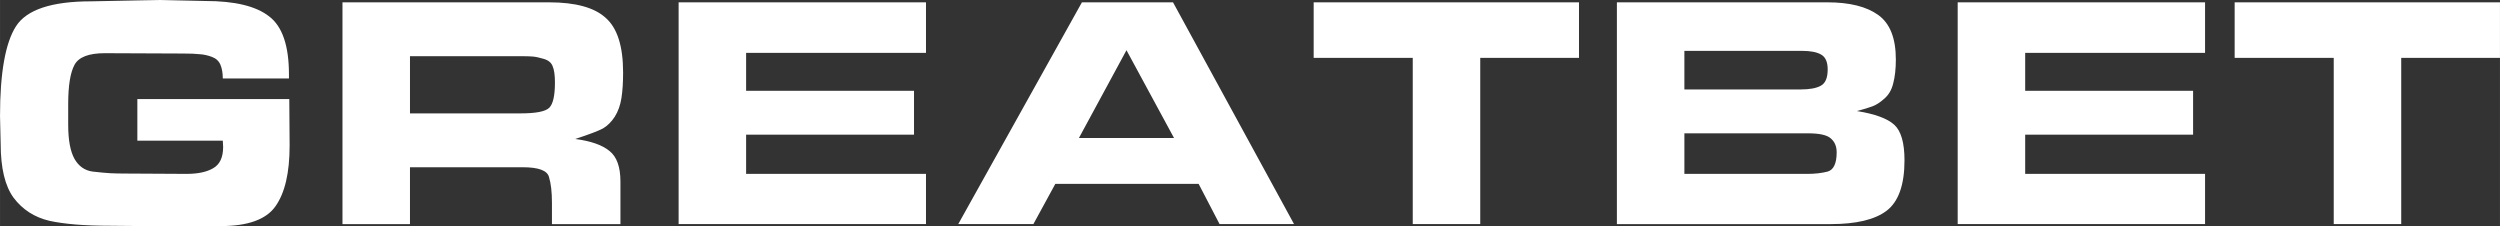
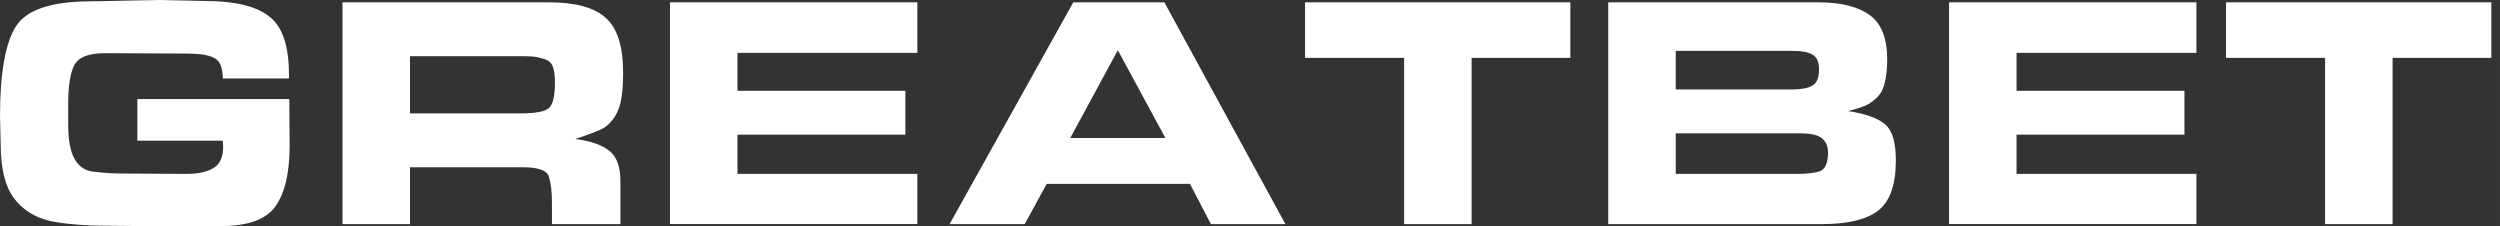
<svg xmlns="http://www.w3.org/2000/svg" width="169.76mm" height="15.375mm" version="1.1" viewBox="0 0 641.62 58.112" xml:space="preserve">
  <rect x="0" y="0" width="641.62" height="58.112" fill="#333333" stroke="none" />
  <g transform="translate(-175.94 -145.43)">
-     <path d="m250.18 170.86 0.085 11.947q0 10.496-3.669 15.616-3.584 5.035-14.08 5.035l-9.045 0.085-10.325-0.085-8.96-0.085q-9.813 0-15.616-1.28-5.717-1.365-9.131-5.888-3.328-4.523-3.328-13.824l-0.171-7.168q0-16.64 4.096-23.04 4.096-6.4 19.285-6.4l12.971-0.256 4.779-0.085 11.605 0.256q11.264 0 16.299 3.925 5.12 3.84 5.12 14.933v1.024h-16.981q0-2.048-0.597-3.499-0.597-1.451-2.219-2.048-1.621-0.597-3.157-0.683-1.451-0.171-4.267-0.171l-20.053-0.085q-6.144 0-7.765 2.987-1.621 2.987-1.621 10.069v5.291q0 5.888 1.621 8.789 1.621 2.816 4.608 3.243 2.987 0.341 4.608 0.427 1.621 0.085 4.096 0.085l15.445 0.085q4.352 0 6.827-1.451 2.56-1.451 2.56-5.461l-0.085-1.621h-21.931v-10.667zm66.645-24.832q10.24 0 14.592 4.011 4.437 3.925 4.437 13.995 0 3.84-0.427 6.571-0.427 2.731-1.707 4.779-1.28 1.963-2.987 2.987-1.707 0.939-7.168 2.731 5.973 0.768 8.789 3.072 2.816 2.219 2.816 7.851v10.923h-17.579v-5.461q0-4.181-0.768-6.656-0.683-2.475-6.741-2.475h-28.928v14.592h-17.323v-56.917zm-7.253 28.501q5.888 0 7.339-1.451 1.451-1.451 1.451-6.485 0-2.816-0.597-4.181-0.512-1.365-2.304-1.877-1.707-0.512-2.816-0.597-1.109-0.085-2.645-0.085h-28.843v14.677h26.197zm104.02-28.501v12.971h-46.165v9.728h43.093v11.264h-43.093v10.069h46.165v12.885h-63.488v-56.917zm27.563 56.917h-19.285l31.744-56.917h23.381l31.061 56.917h-19.115l-5.376-10.325h-36.779zm11.691-22.101h24.405l-12.203-22.528zm85.675 22.101v-42.667h-25.429v-14.251h68.096v14.251h-25.344v42.667zm106.41-56.917q8.533 0 13.056 3.243 4.523 3.243 4.523 11.435 0 3.584-0.683 6.144-0.597 2.475-2.304 3.925-1.621 1.451-3.072 1.963-1.365 0.512-3.925 1.195 6.912 1.109 9.557 3.499 2.645 2.389 2.645 9.131 0 9.472-4.608 12.971-4.523 3.413-14.336 3.413h-54.869v-56.917zm0.085 17.237q0-2.901-1.707-3.84-1.621-0.939-4.864-0.939h-30.208v9.899h29.867q3.413 0 5.12-0.939 1.792-0.939 1.792-4.181zm2.304 21.248q0-2.304-1.536-3.584-1.451-1.28-5.803-1.28h-31.744v10.411h31.488q2.987 0 5.291-0.597 2.304-0.683 2.304-4.949zm94.549-38.485v12.971h-46.165v9.728h43.093v11.264h-43.093v10.069h46.165v12.885h-63.488v-56.917zm33.024 56.917v-42.667h-25.429v-14.251h68.096v14.251h-25.344v42.667z" fill="#fff" aria-label="GREATBET" />
+     <path d="m250.18 170.86 0.085 11.947q0 10.496-3.669 15.616-3.584 5.035-14.08 5.035l-9.045 0.085-10.325-0.085-8.96-0.085q-9.813 0-15.616-1.28-5.717-1.365-9.131-5.888-3.328-4.523-3.328-13.824l-0.171-7.168q0-16.64 4.096-23.04 4.096-6.4 19.285-6.4l12.971-0.256 4.779-0.085 11.605 0.256q11.264 0 16.299 3.925 5.12 3.84 5.12 14.933v1.024h-16.981q0-2.048-0.597-3.499-0.597-1.451-2.219-2.048-1.621-0.597-3.157-0.683-1.451-0.171-4.267-0.171l-20.053-0.085q-6.144 0-7.765 2.987-1.621 2.987-1.621 10.069v5.291q0 5.888 1.621 8.789 1.621 2.816 4.608 3.243 2.987 0.341 4.608 0.427 1.621 0.085 4.096 0.085l15.445 0.085q4.352 0 6.827-1.451 2.56-1.451 2.56-5.461l-0.085-1.621h-21.931v-10.667zm66.645-24.832q10.24 0 14.592 4.011 4.437 3.925 4.437 13.995 0 3.84-0.427 6.571-0.427 2.731-1.707 4.779-1.28 1.963-2.987 2.987-1.707 0.939-7.168 2.731 5.973 0.768 8.789 3.072 2.816 2.219 2.816 7.851v10.923h-17.579v-5.461q0-4.181-0.768-6.656-0.683-2.475-6.741-2.475h-28.928v14.592h-17.323v-56.917zm-7.253 28.501q5.888 0 7.339-1.451 1.451-1.451 1.451-6.485 0-2.816-0.597-4.181-0.512-1.365-2.304-1.877-1.707-0.512-2.816-0.597-1.109-0.085-2.645-0.085h-28.843v14.677h26.197m104.02-28.501v12.971h-46.165v9.728h43.093v11.264h-43.093v10.069h46.165v12.885h-63.488v-56.917zm27.563 56.917h-19.285l31.744-56.917h23.381l31.061 56.917h-19.115l-5.376-10.325h-36.779zm11.691-22.101h24.405l-12.203-22.528zm85.675 22.101v-42.667h-25.429v-14.251h68.096v14.251h-25.344v42.667zm106.41-56.917q8.533 0 13.056 3.243 4.523 3.243 4.523 11.435 0 3.584-0.683 6.144-0.597 2.475-2.304 3.925-1.621 1.451-3.072 1.963-1.365 0.512-3.925 1.195 6.912 1.109 9.557 3.499 2.645 2.389 2.645 9.131 0 9.472-4.608 12.971-4.523 3.413-14.336 3.413h-54.869v-56.917zm0.085 17.237q0-2.901-1.707-3.84-1.621-0.939-4.864-0.939h-30.208v9.899h29.867q3.413 0 5.12-0.939 1.792-0.939 1.792-4.181zm2.304 21.248q0-2.304-1.536-3.584-1.451-1.28-5.803-1.28h-31.744v10.411h31.488q2.987 0 5.291-0.597 2.304-0.683 2.304-4.949zm94.549-38.485v12.971h-46.165v9.728h43.093v11.264h-43.093v10.069h46.165v12.885h-63.488v-56.917zm33.024 56.917v-42.667h-25.429v-14.251h68.096v14.251h-25.344v42.667z" fill="#fff" aria-label="GREATBET" />
  </g>
</svg>